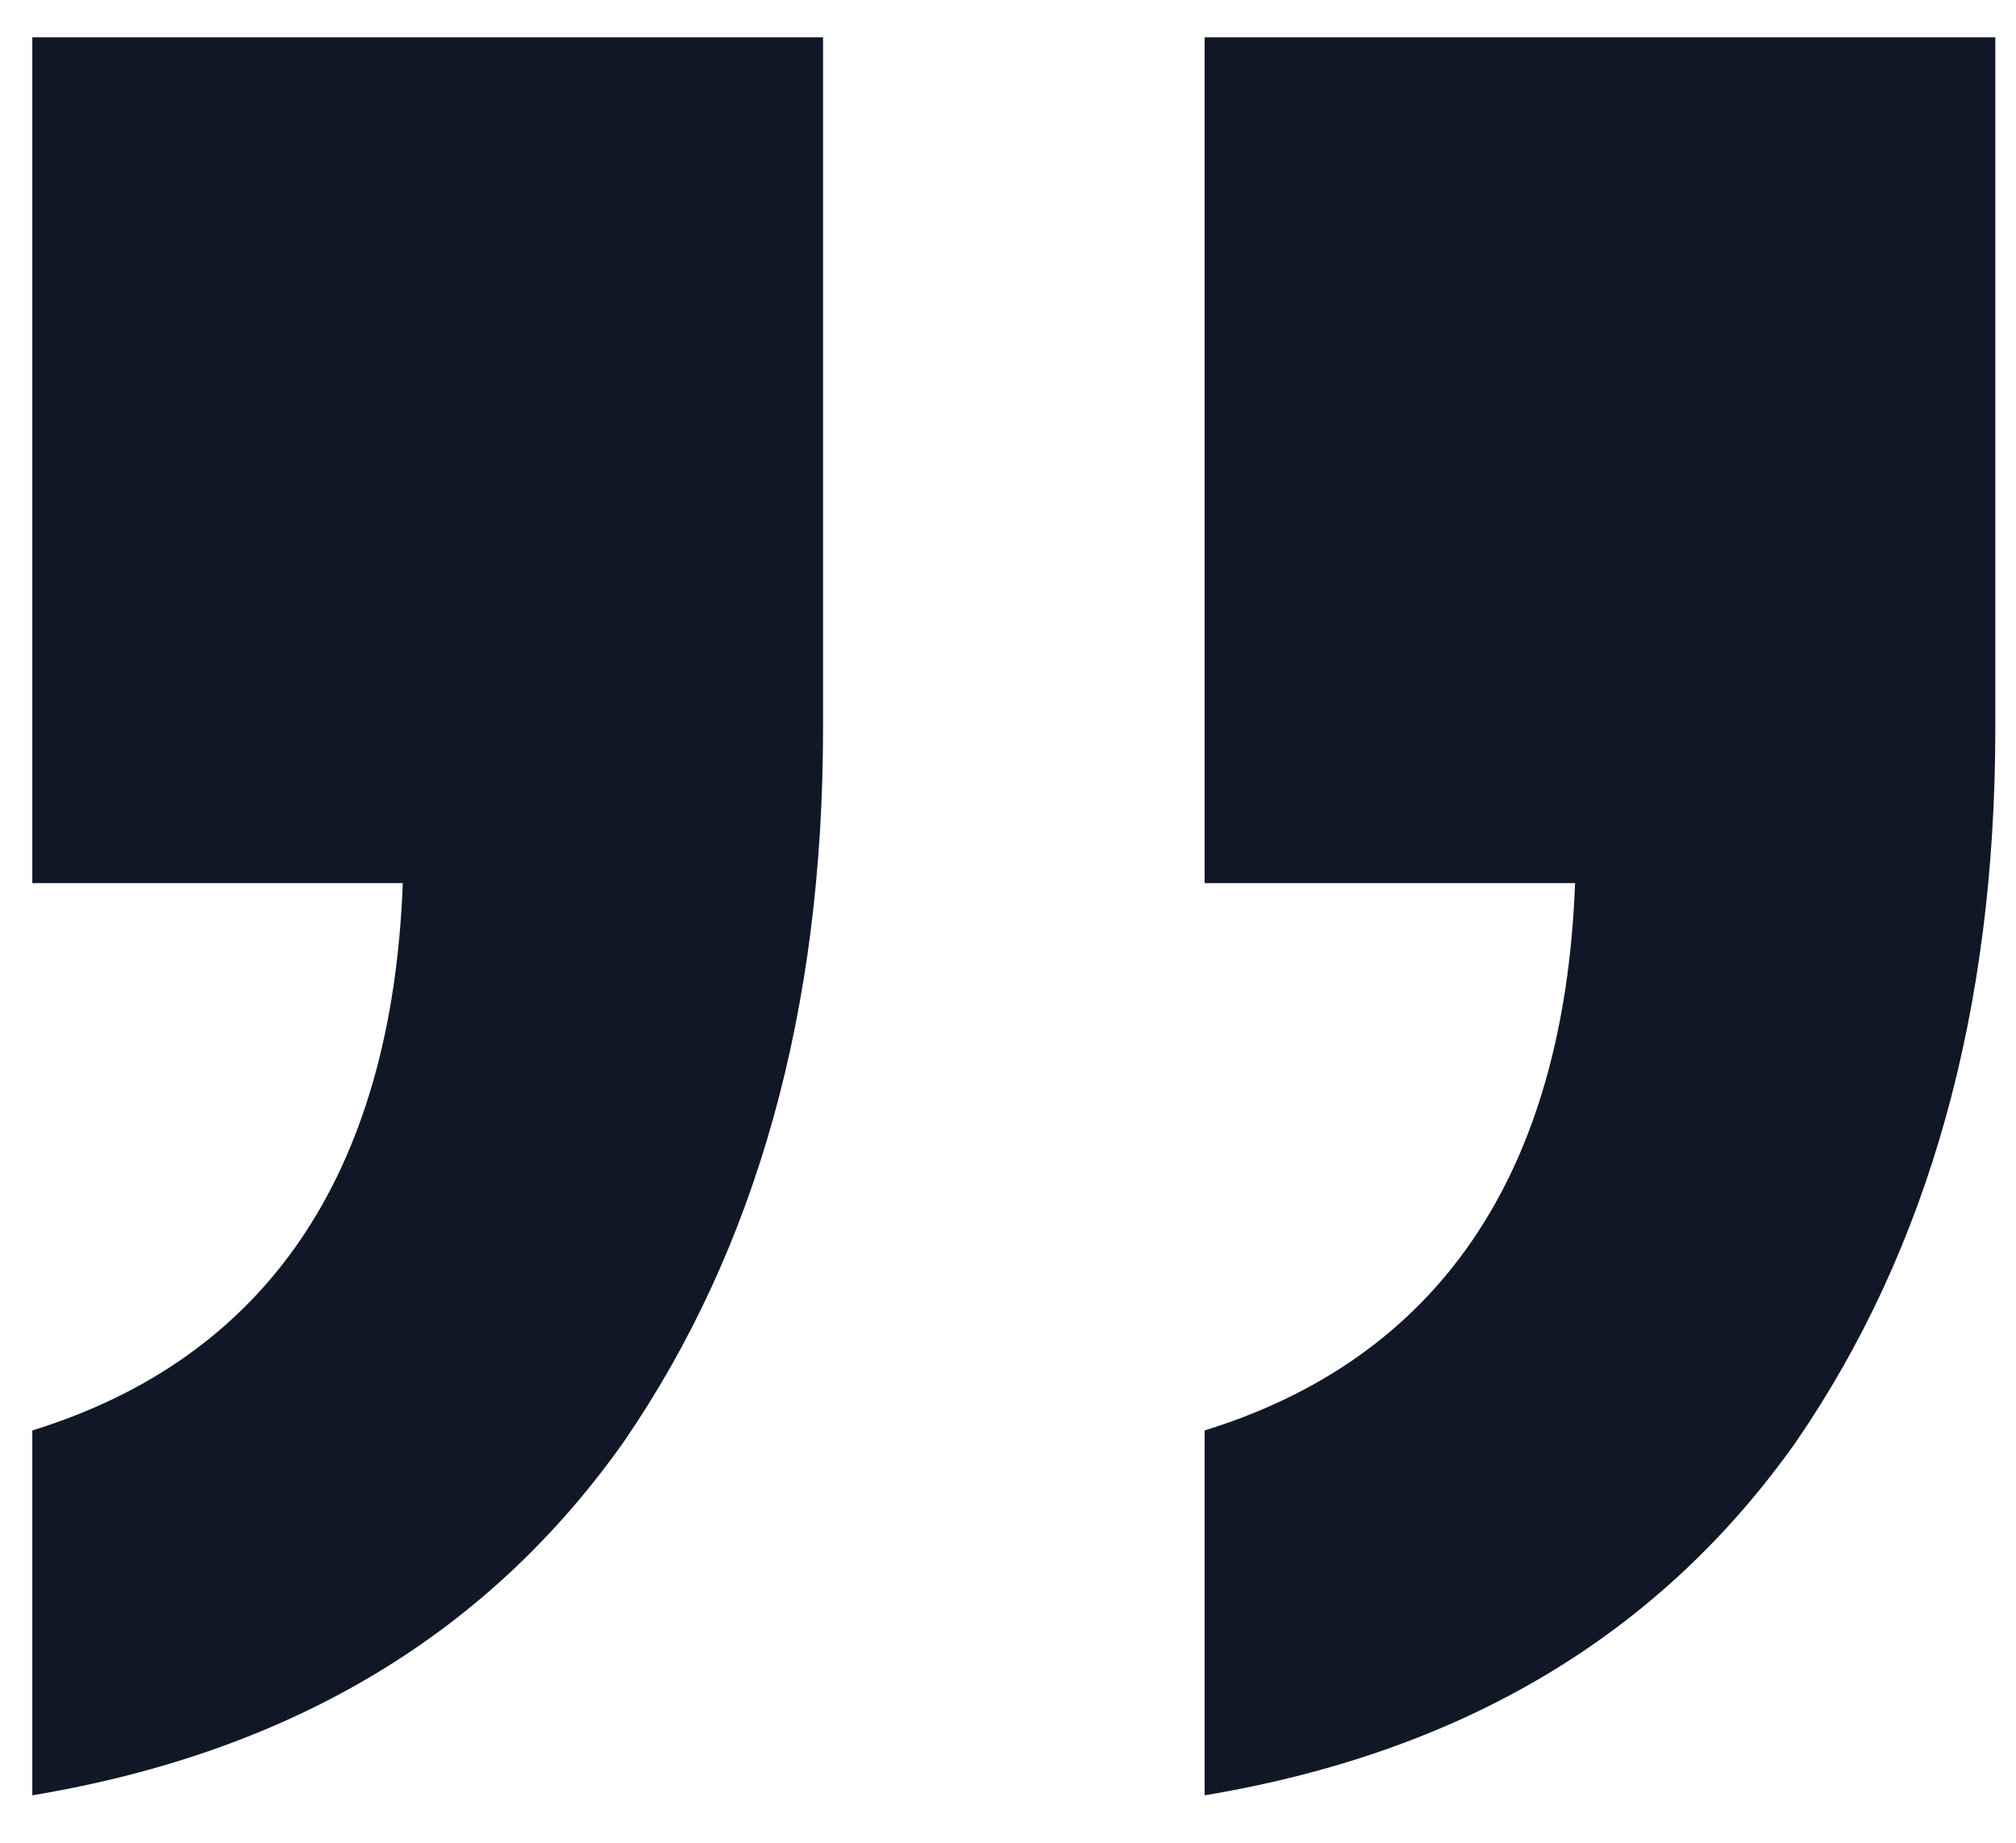
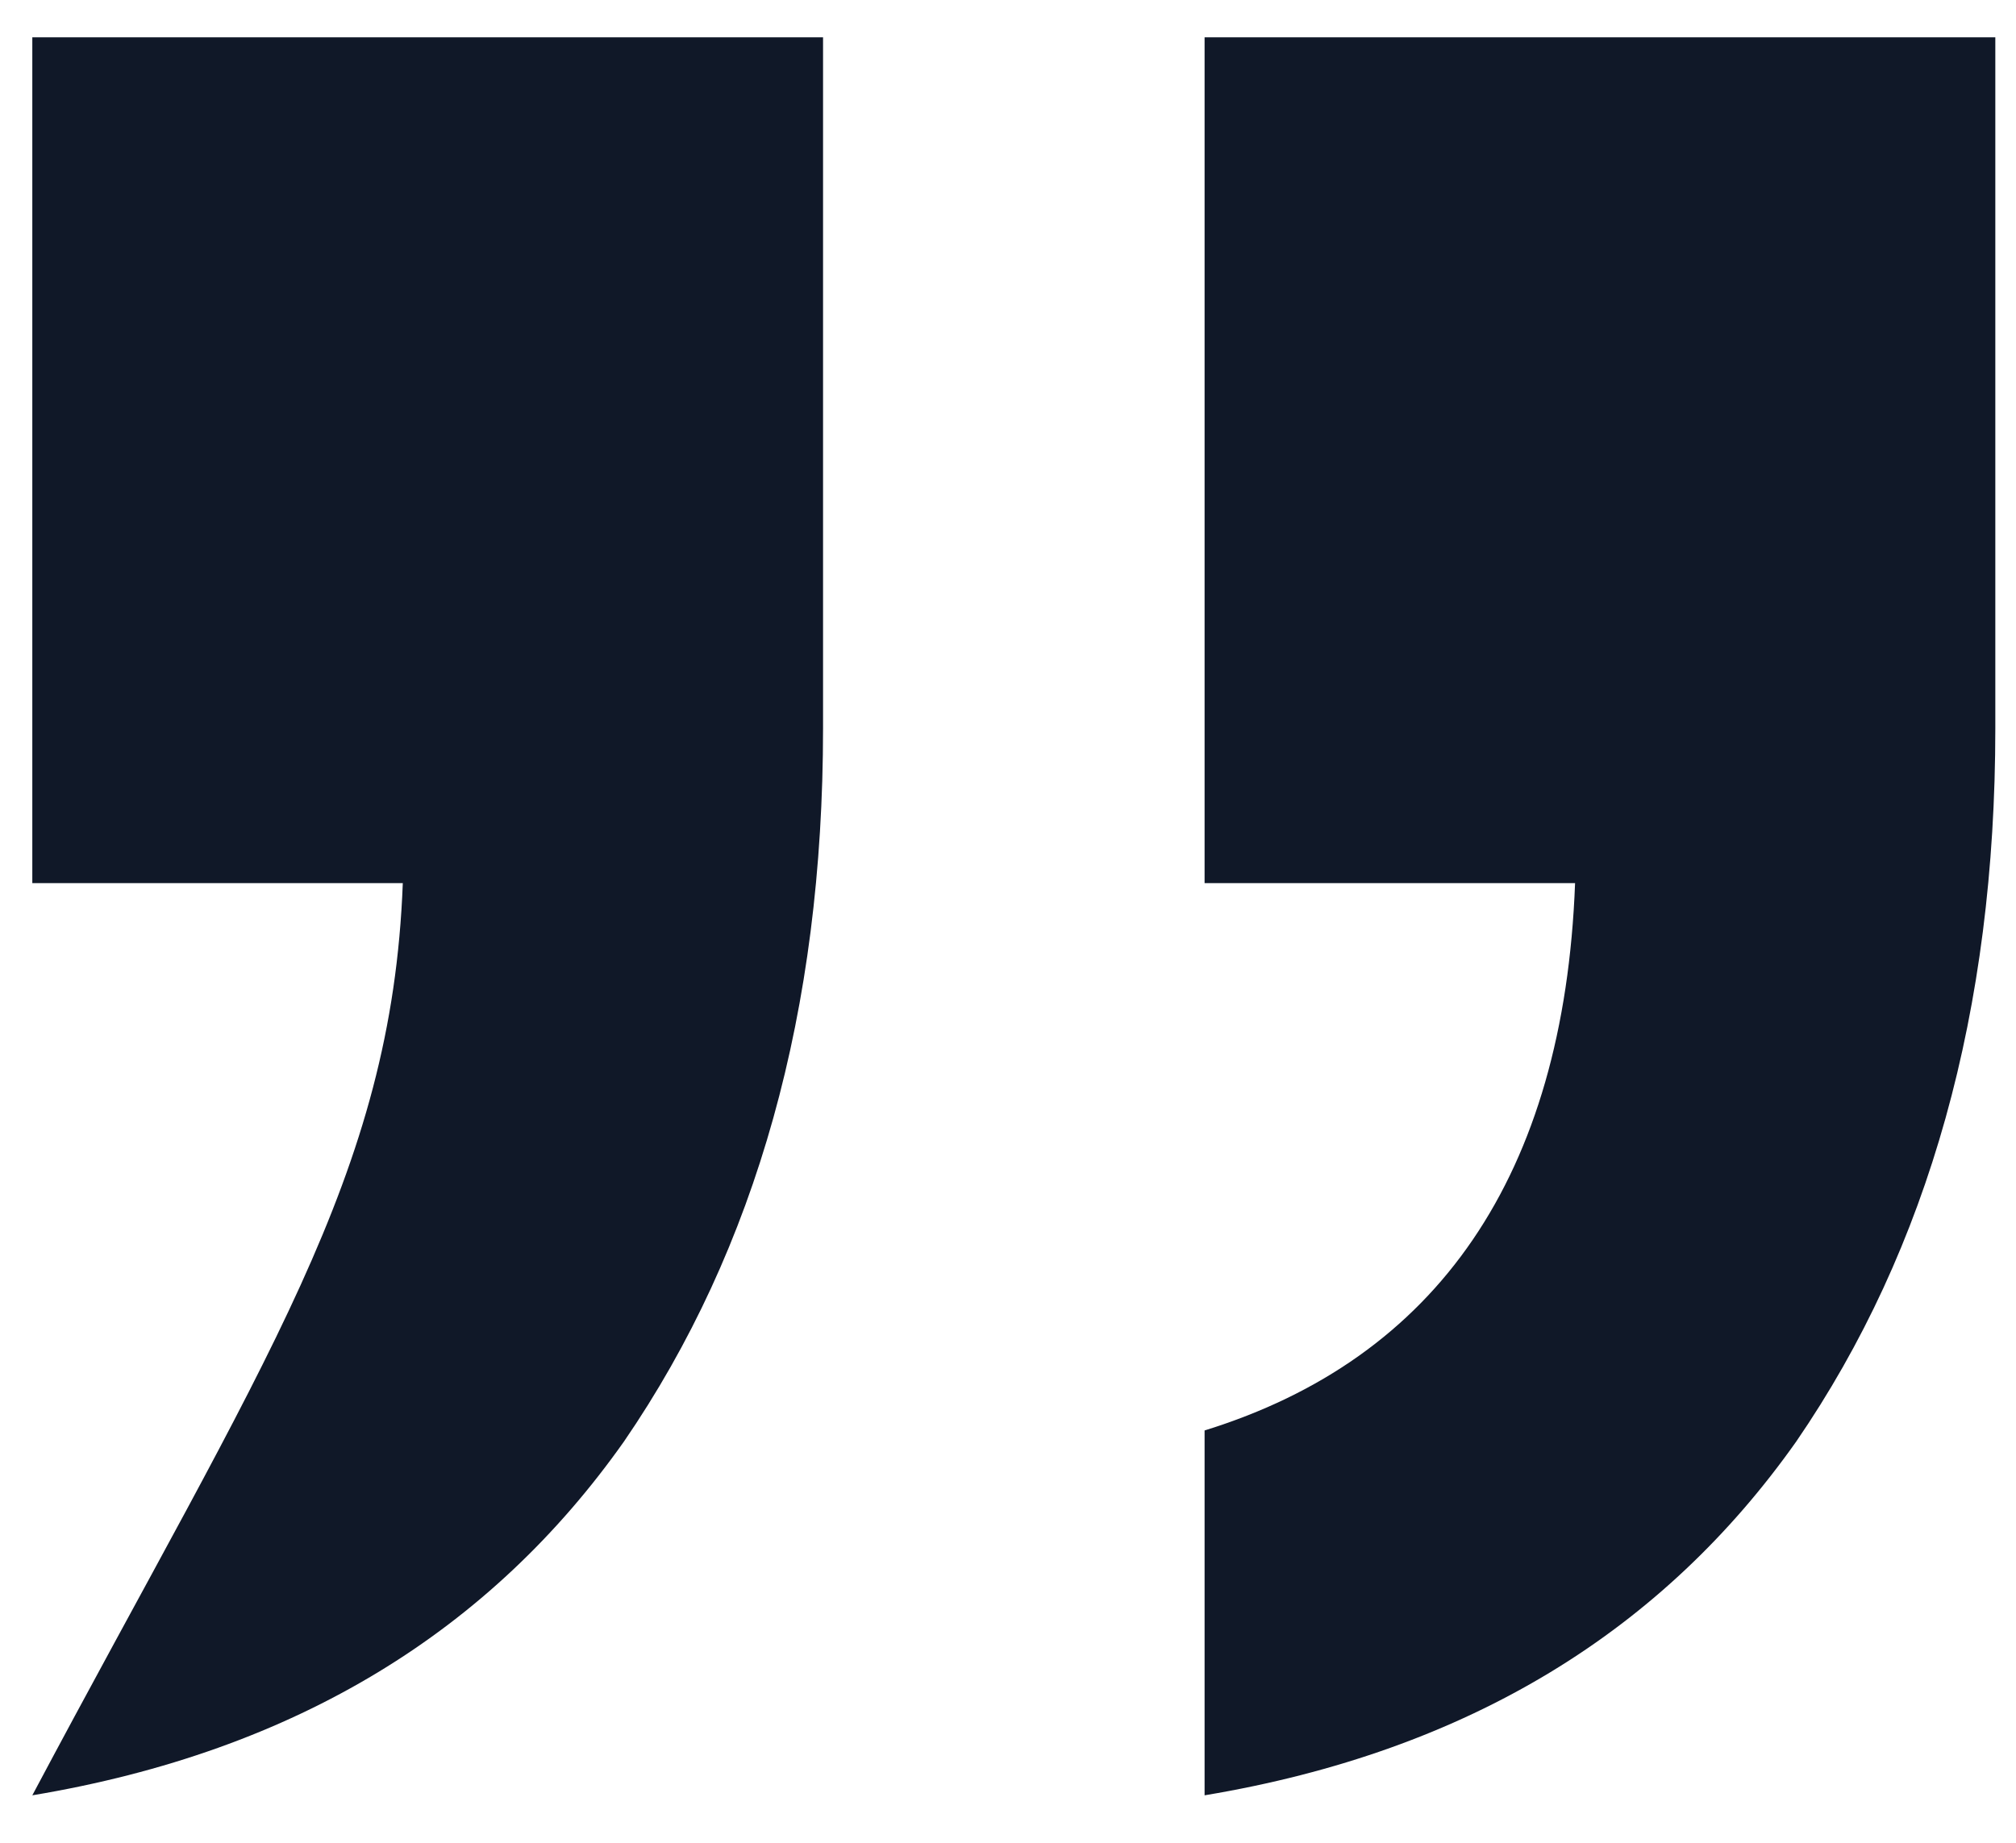
<svg xmlns="http://www.w3.org/2000/svg" width="35" height="32" viewBox="0 0 35 32" fill="none">
-   <path d="M34.641 0.648V12.648C34.641 17.544 33.489 21.672 31.185 25.032C28.881 28.296 25.521 30.408 20.913 31.176V24.84C24.945 23.592 27.153 20.424 27.345 15.336H20.913V0.648H34.641ZM14.289 0.648V12.648C14.289 17.544 13.137 21.672 10.833 25.032C8.529 28.296 5.169 30.408 0.561 31.176V24.84C4.593 23.592 6.801 20.424 6.993 15.336H0.561V0.648H14.289Z" fill="#101828" />
+   <path d="M34.641 0.648V12.648C34.641 17.544 33.489 21.672 31.185 25.032C28.881 28.296 25.521 30.408 20.913 31.176V24.84C24.945 23.592 27.153 20.424 27.345 15.336H20.913V0.648H34.641ZM14.289 0.648V12.648C14.289 17.544 13.137 21.672 10.833 25.032C8.529 28.296 5.169 30.408 0.561 31.176C4.593 23.592 6.801 20.424 6.993 15.336H0.561V0.648H14.289Z" fill="#101828" />
</svg>